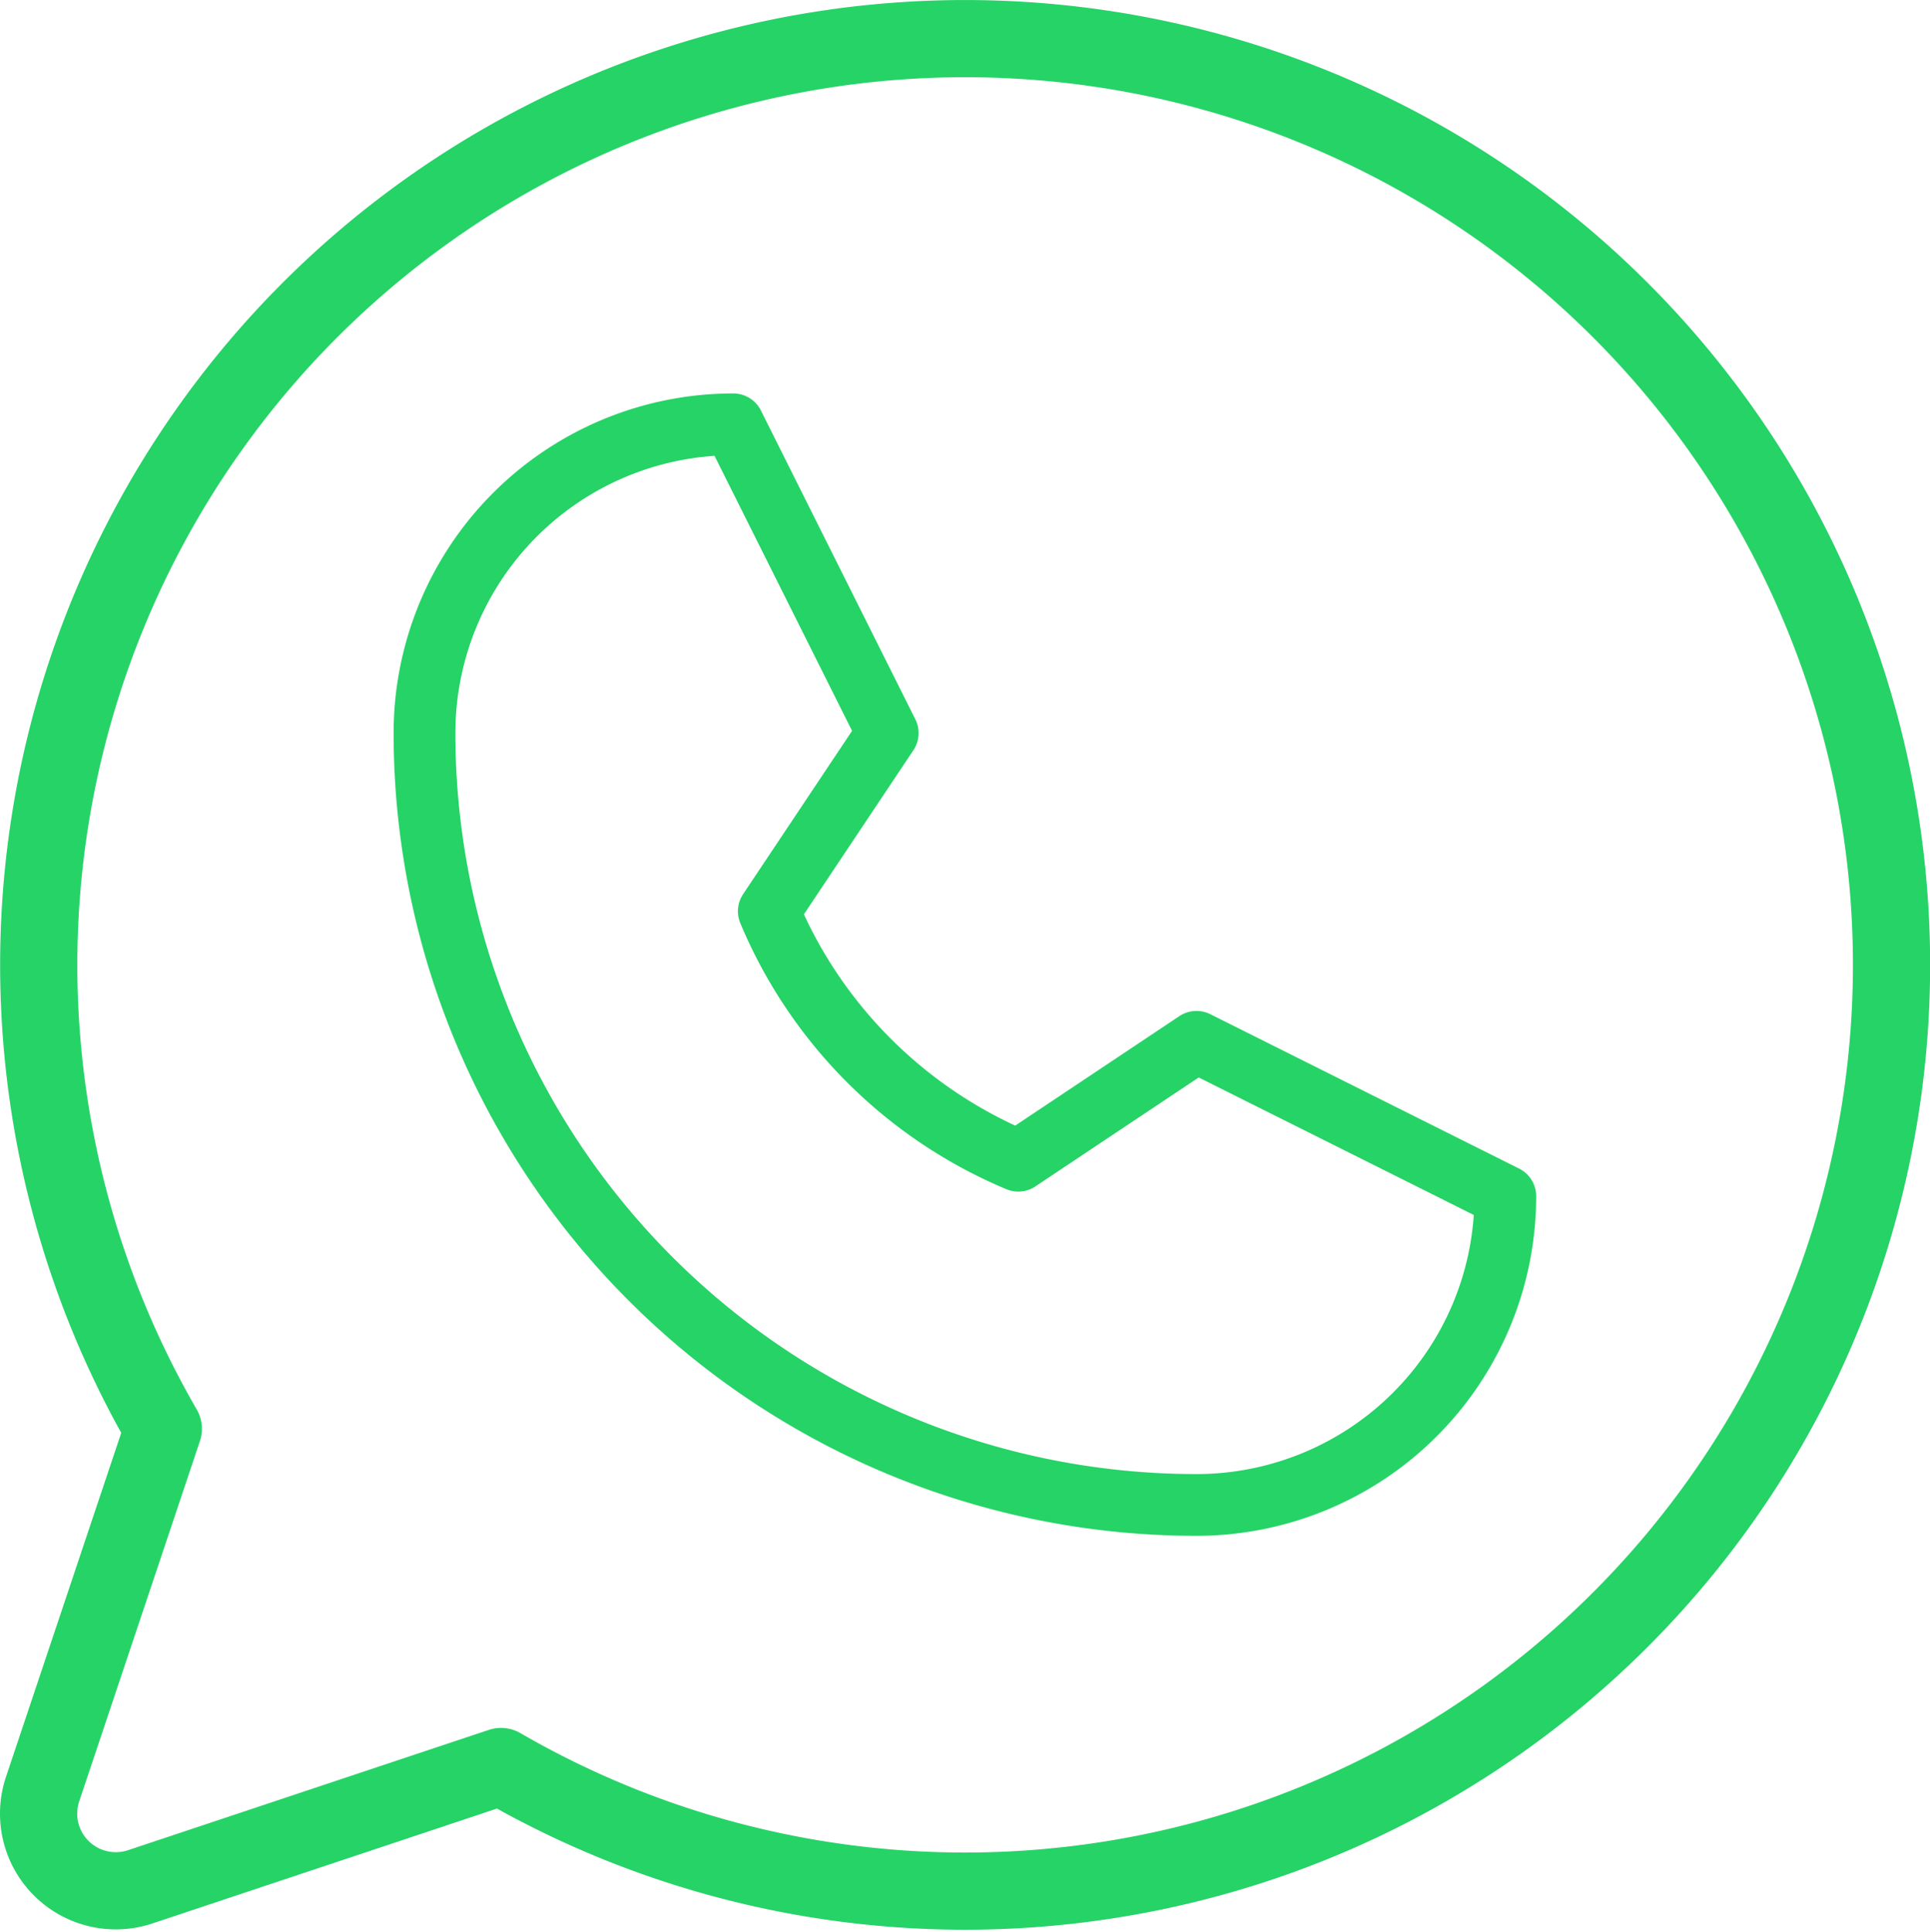
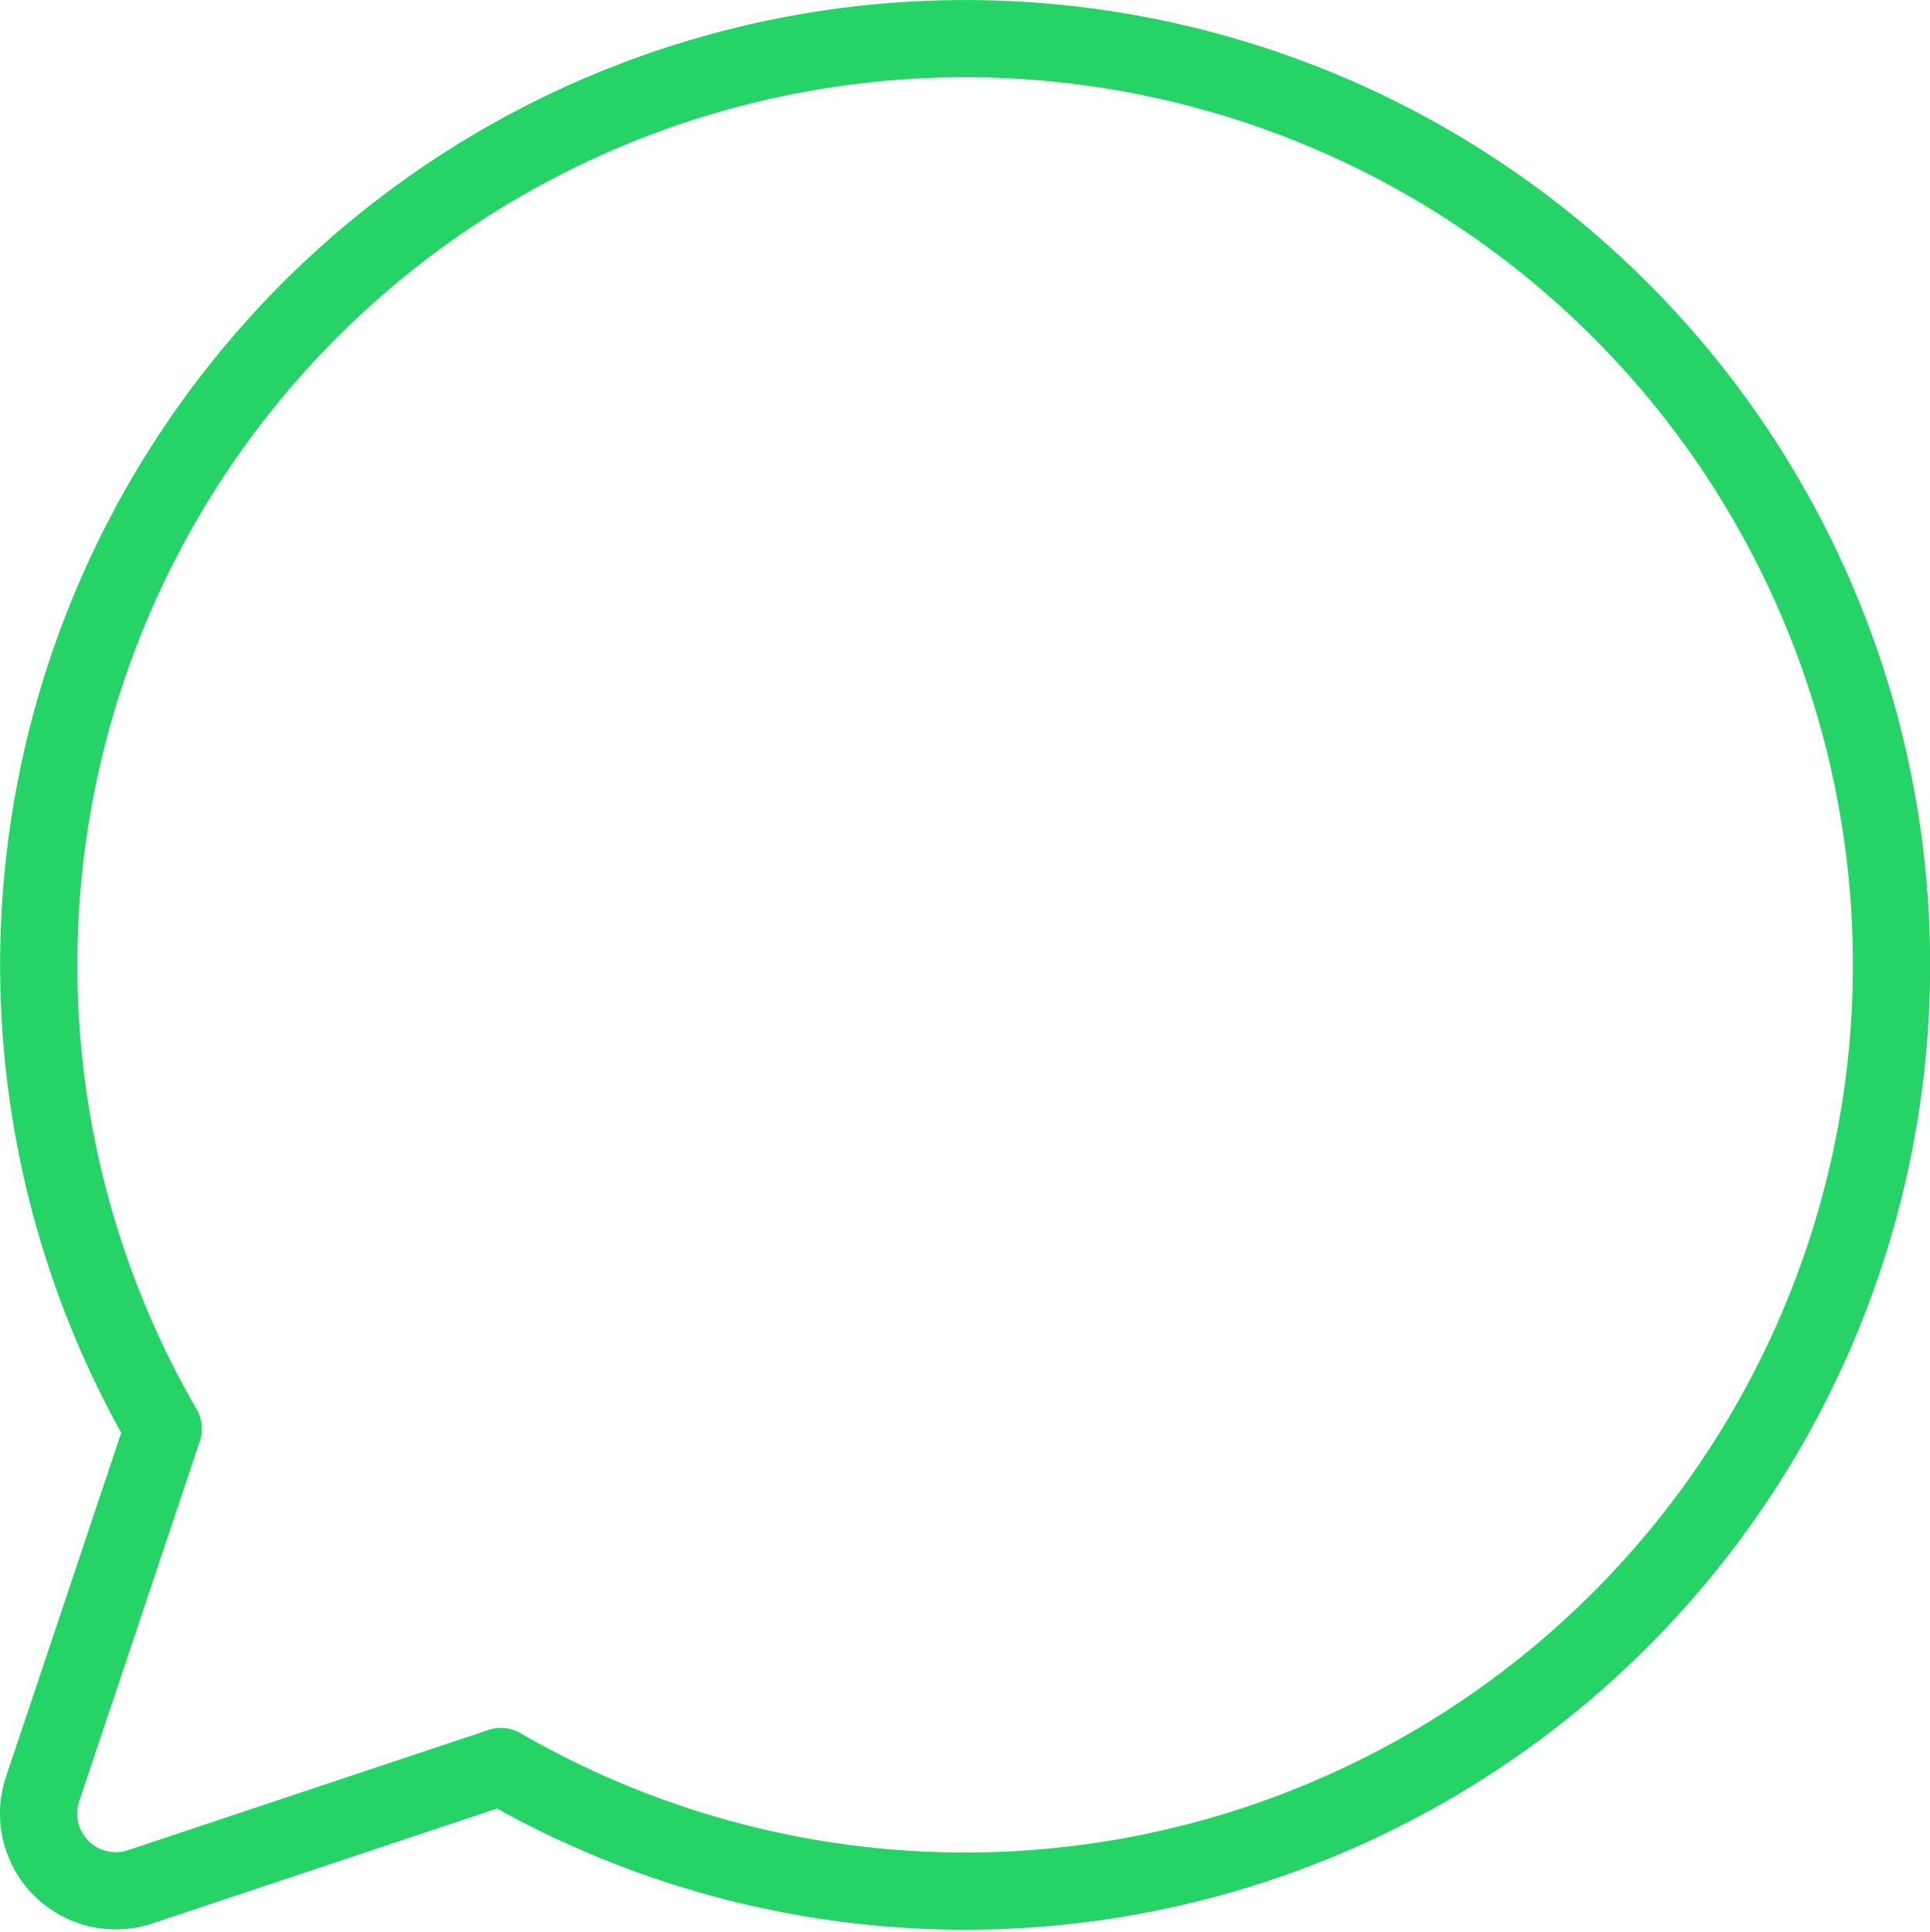
<svg xmlns="http://www.w3.org/2000/svg" fill="none" viewBox="0 0 37.5 37.55">
-   <path stroke="#25d366" stroke-linecap="round" stroke-linejoin="round" stroke-width="1.2" d="M8.248 14.246a6 6 0 0 1 6-6l3 6-2.31 3.463a9.036 9.036 0 0 0 4.847 4.847l3.463-2.31 6 3a6 6 0 0 1-6 6 15 15 0 0 1-15-15z" />
  <path stroke="#25d366" stroke-linecap="round" stroke-linejoin="round" stroke-width="1.5" d="M9.735 34.329a18 18 0 1 0-6.562-6.563L.827 34.77a1.5 1.5 0 0 0 1.898 1.897z" />
</svg>